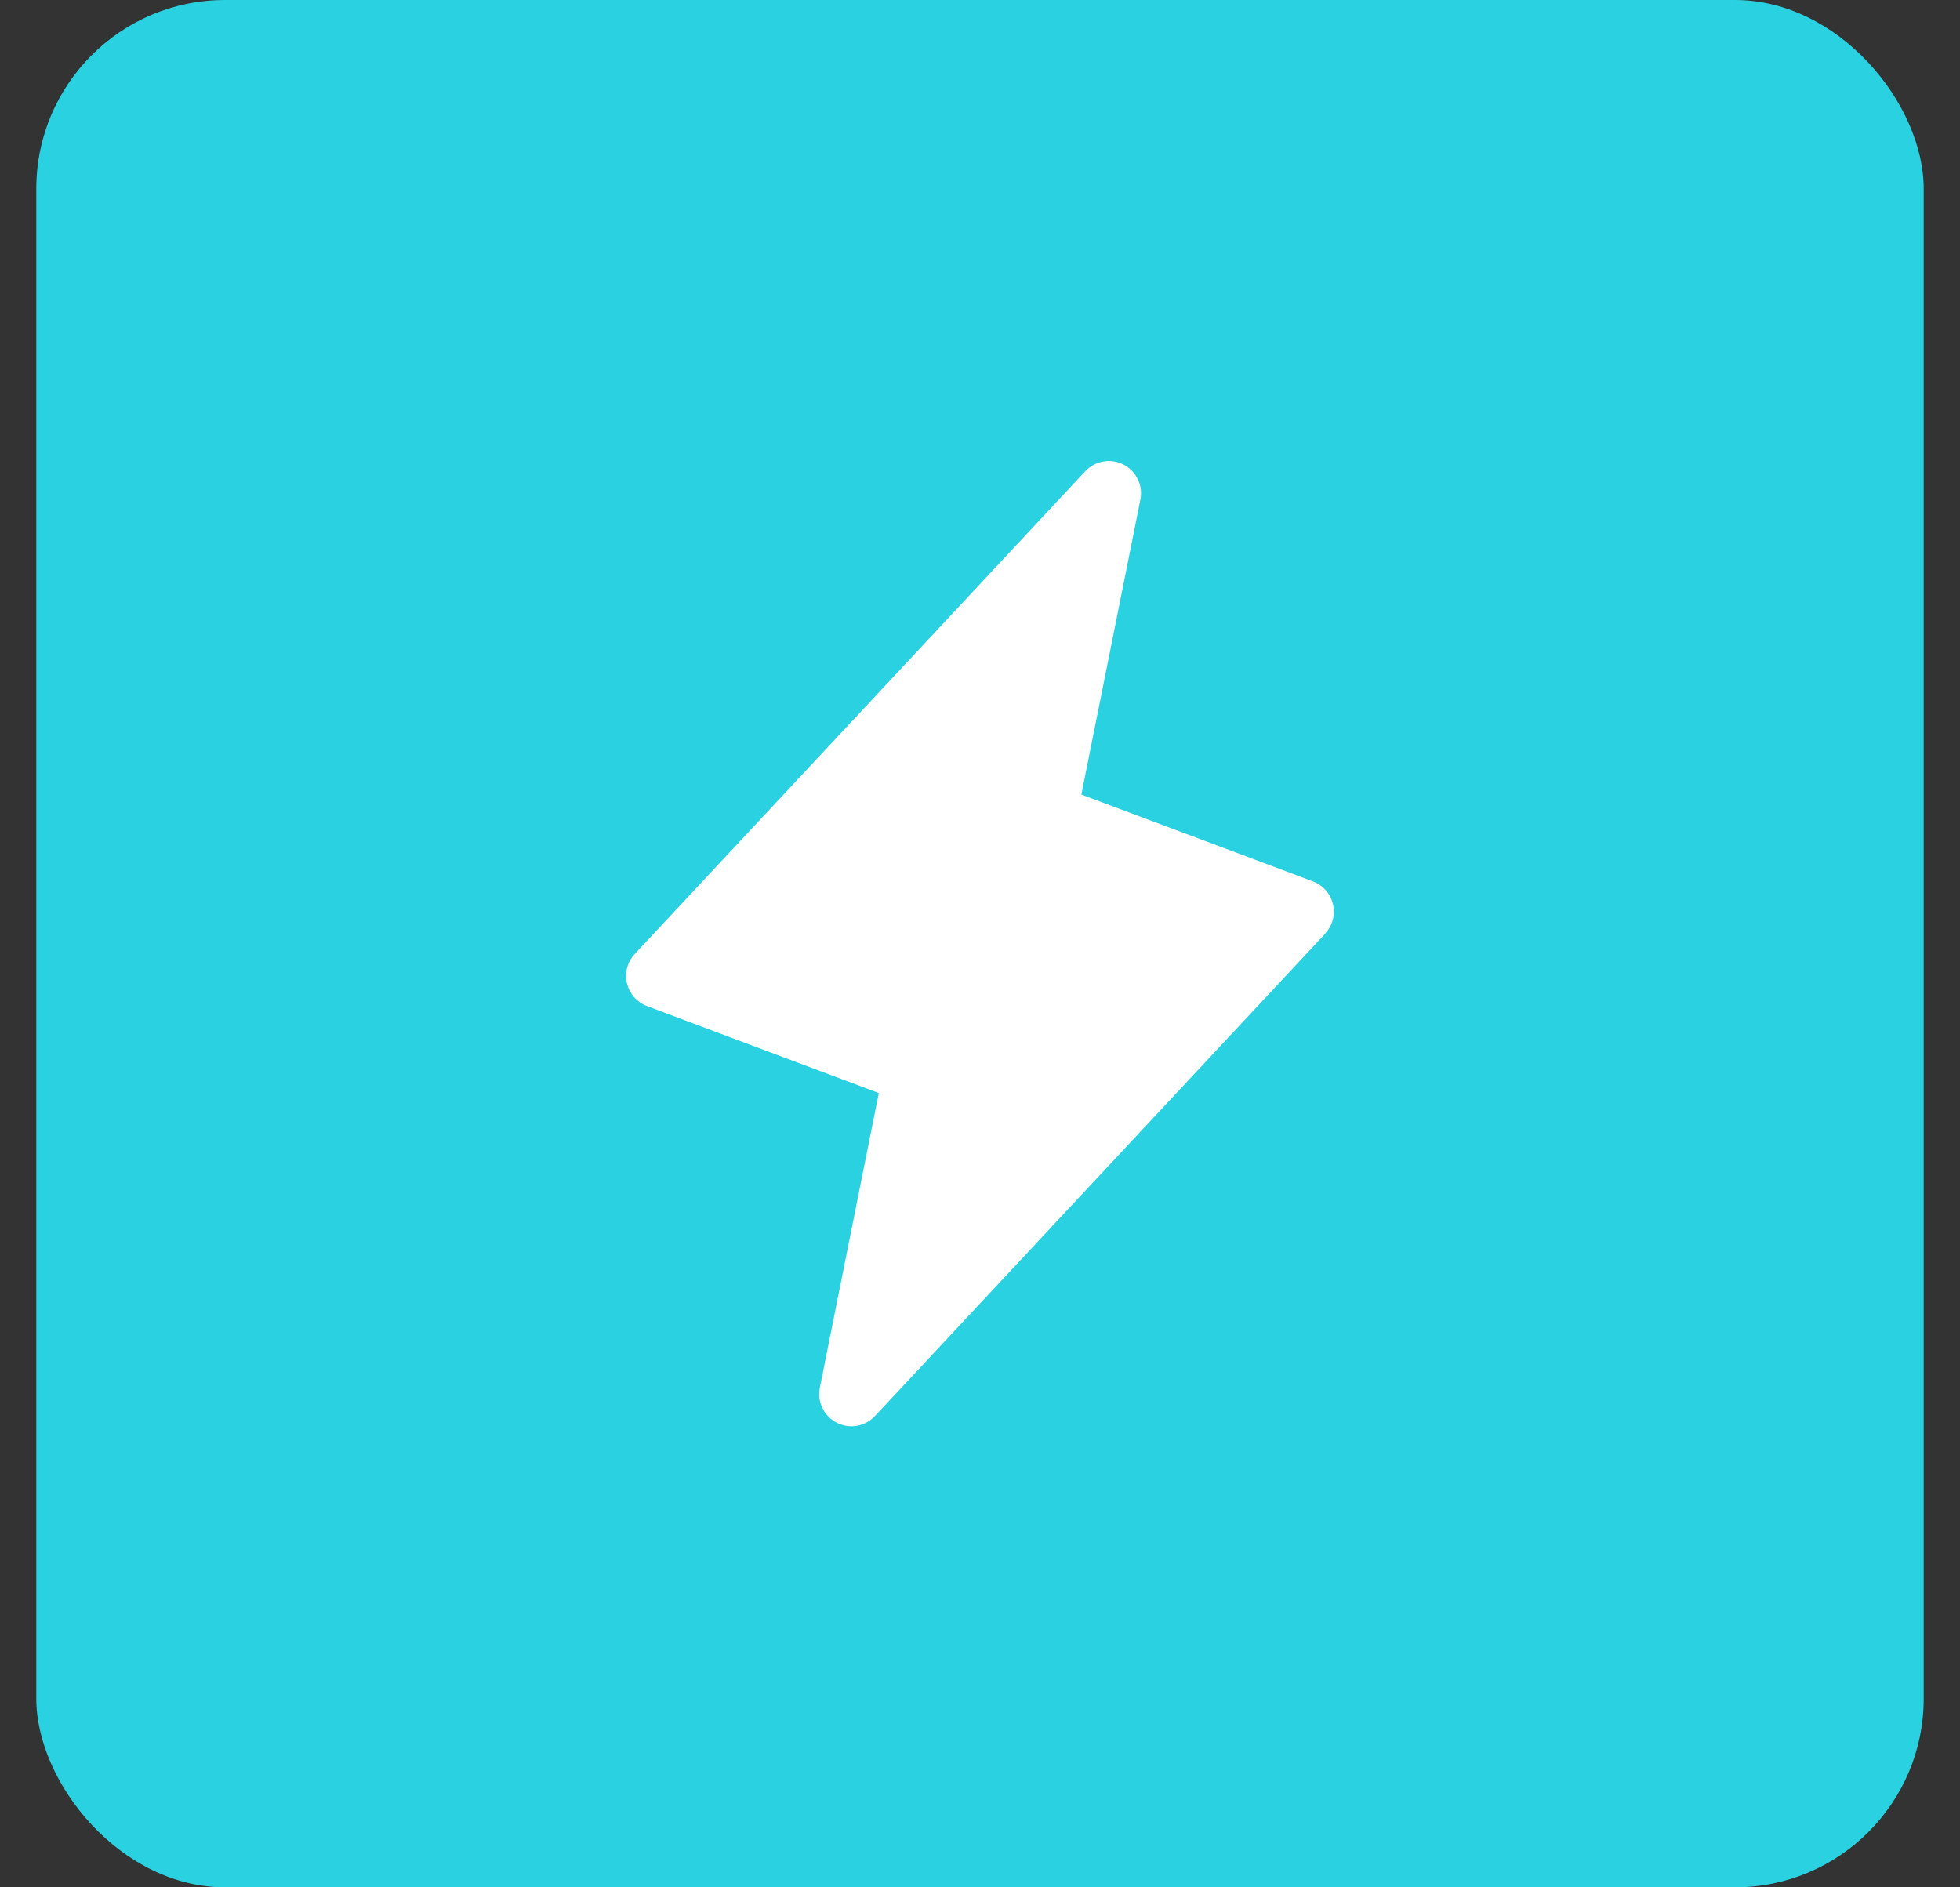
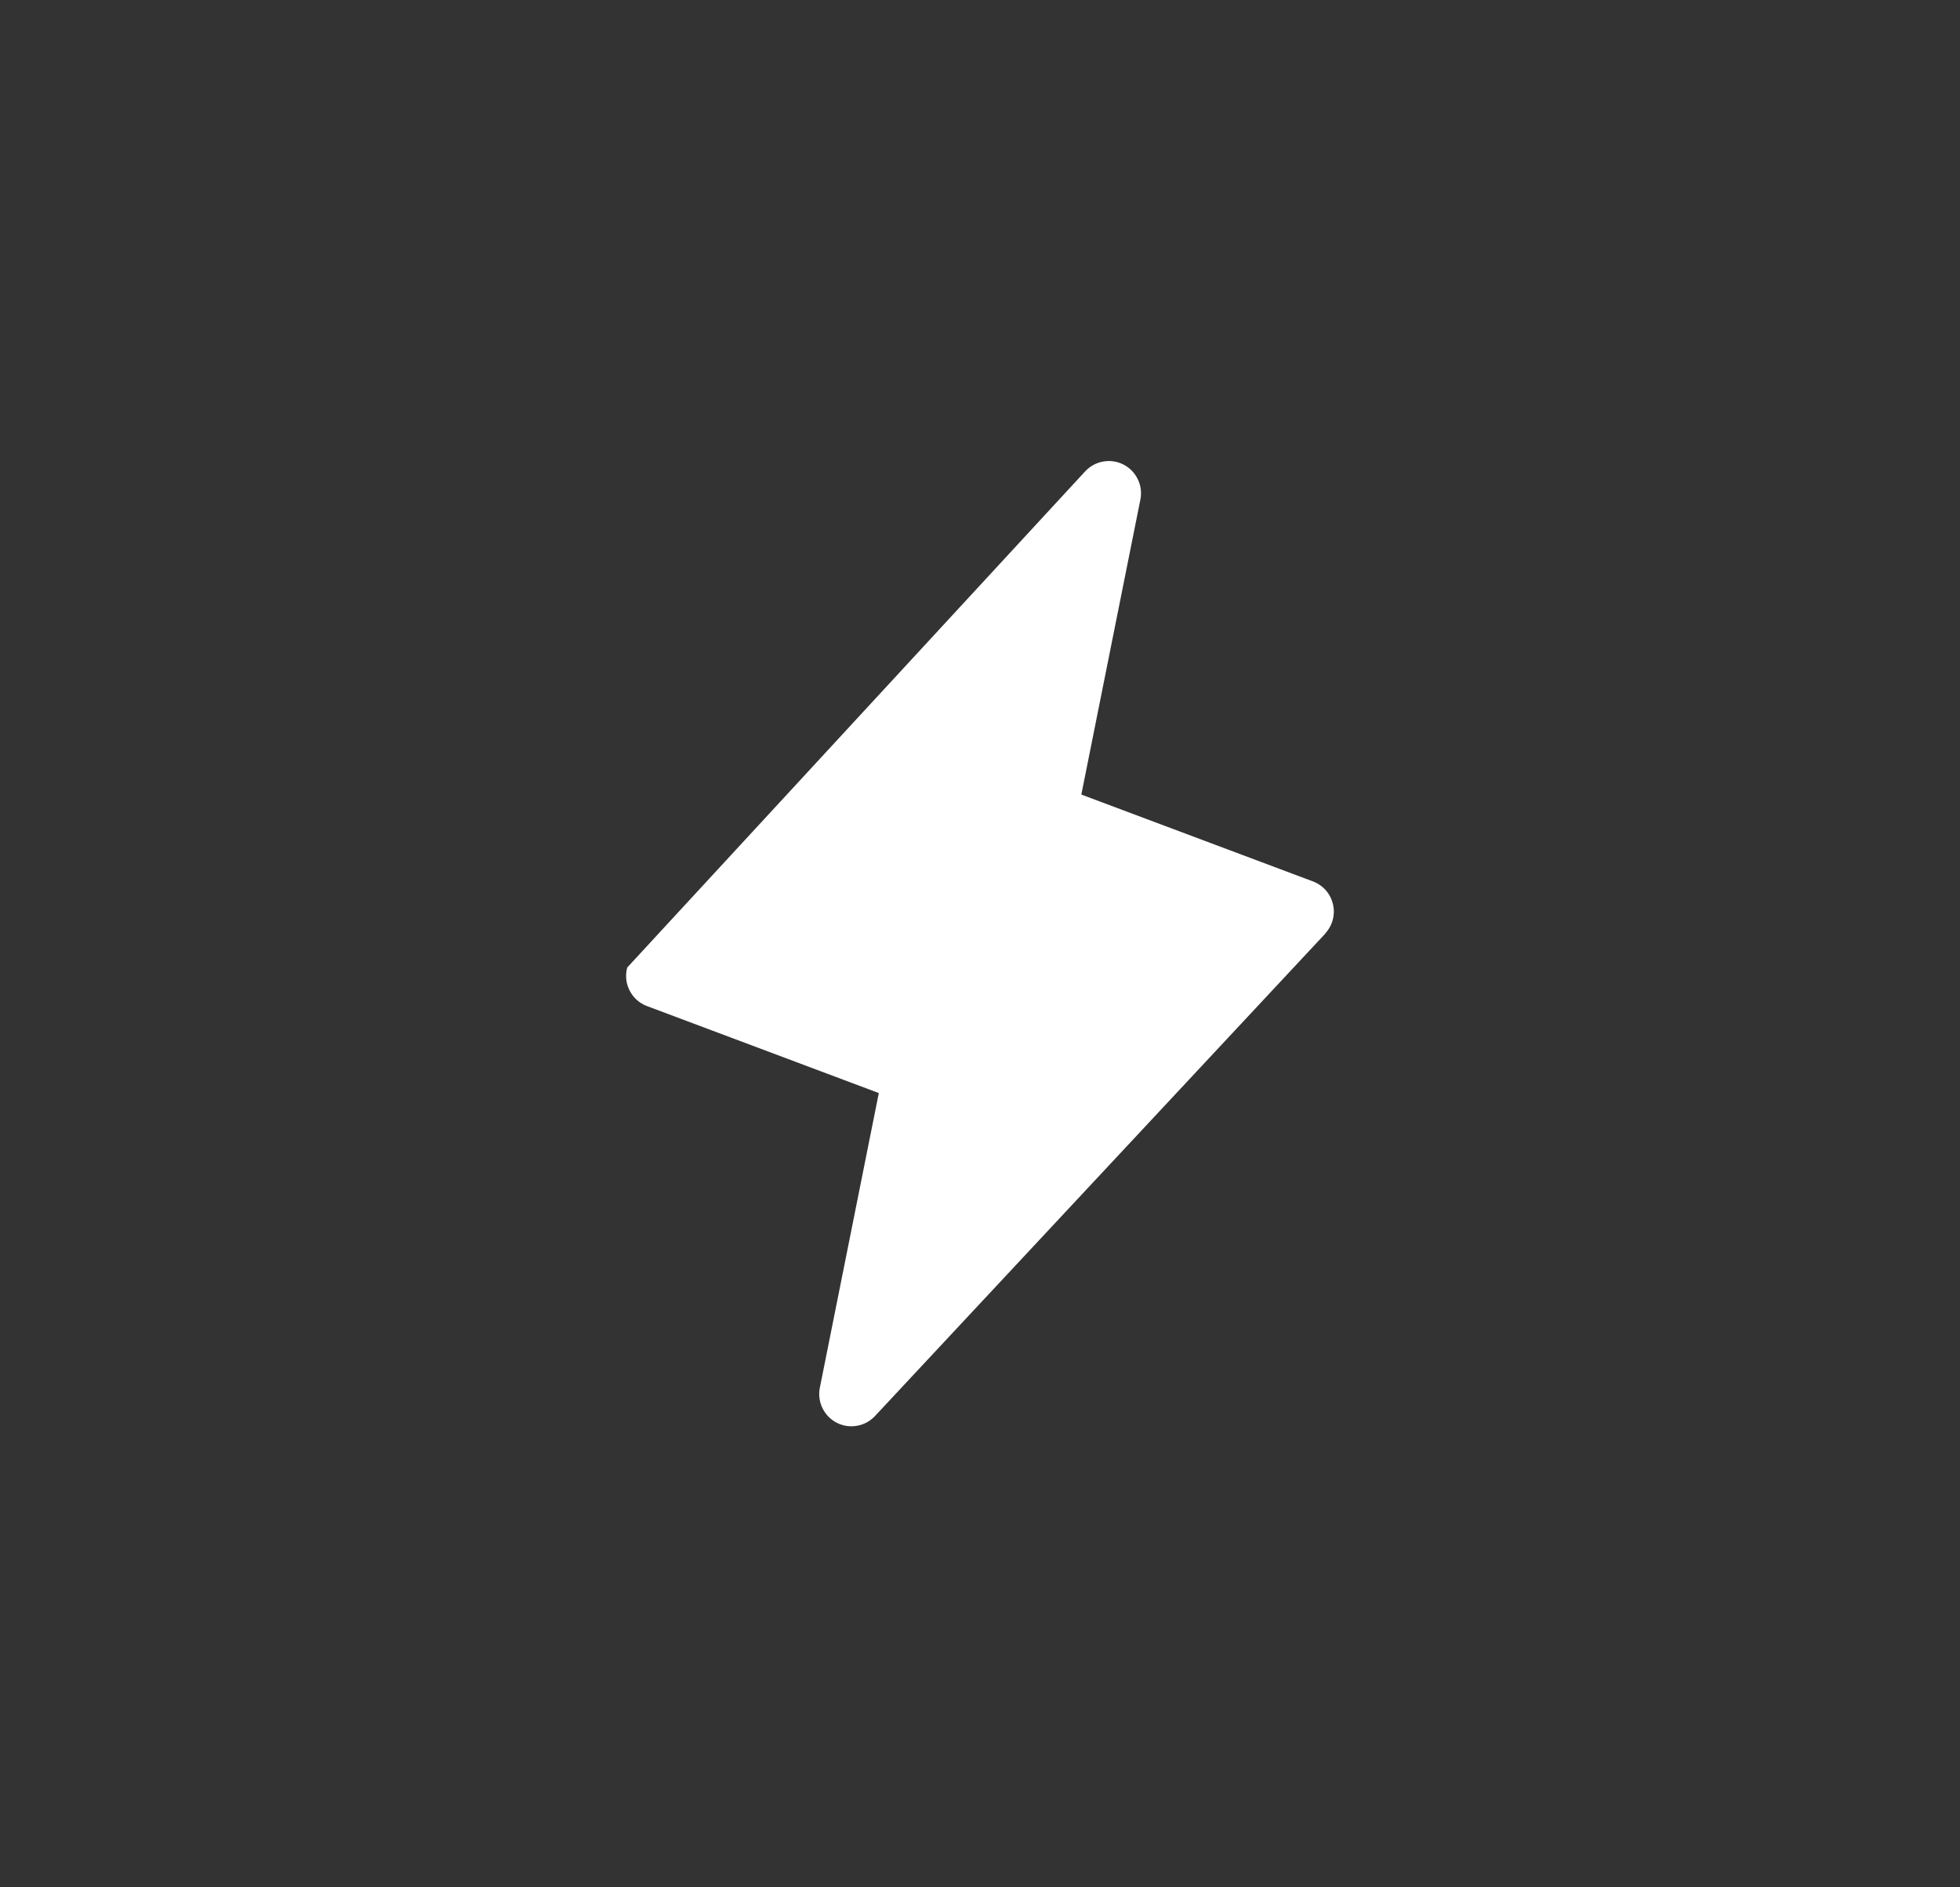
<svg xmlns="http://www.w3.org/2000/svg" width="27" height="26" viewBox="0 0 27 26" fill="none">
  <rect x="0" y="0" width="27" height="26" fill="#333333" stroke="none" />
-   <rect x="0.5" width="26" height="26" rx="2.6" fill="#2AD1E0" />
-   <path d="M18.257 12.861L12.052 19.509C11.986 19.579 11.899 19.626 11.805 19.642C11.71 19.659 11.612 19.644 11.527 19.6C11.441 19.556 11.372 19.486 11.33 19.399C11.288 19.313 11.275 19.215 11.293 19.121L12.106 15.058L8.913 13.86C8.844 13.834 8.783 13.792 8.735 13.737C8.687 13.682 8.653 13.615 8.636 13.544C8.62 13.473 8.621 13.399 8.641 13.328C8.66 13.257 8.696 13.192 8.747 13.139L14.951 6.491C15.017 6.421 15.104 6.374 15.199 6.358C15.293 6.341 15.391 6.356 15.477 6.4C15.562 6.444 15.631 6.514 15.673 6.601C15.716 6.687 15.728 6.785 15.71 6.879L14.896 10.946L18.088 12.143C18.156 12.169 18.217 12.211 18.265 12.266C18.313 12.321 18.346 12.387 18.363 12.458C18.379 12.528 18.378 12.602 18.359 12.673C18.34 12.743 18.304 12.808 18.254 12.861H18.257Z" fill="white" />
+   <path d="M18.257 12.861L12.052 19.509C11.986 19.579 11.899 19.626 11.805 19.642C11.71 19.659 11.612 19.644 11.527 19.6C11.441 19.556 11.372 19.486 11.33 19.399C11.288 19.313 11.275 19.215 11.293 19.121L12.106 15.058L8.913 13.86C8.844 13.834 8.783 13.792 8.735 13.737C8.687 13.682 8.653 13.615 8.636 13.544C8.62 13.473 8.621 13.399 8.641 13.328L14.951 6.491C15.017 6.421 15.104 6.374 15.199 6.358C15.293 6.341 15.391 6.356 15.477 6.4C15.562 6.444 15.631 6.514 15.673 6.601C15.716 6.687 15.728 6.785 15.71 6.879L14.896 10.946L18.088 12.143C18.156 12.169 18.217 12.211 18.265 12.266C18.313 12.321 18.346 12.387 18.363 12.458C18.379 12.528 18.378 12.602 18.359 12.673C18.34 12.743 18.304 12.808 18.254 12.861H18.257Z" fill="white" />
</svg>